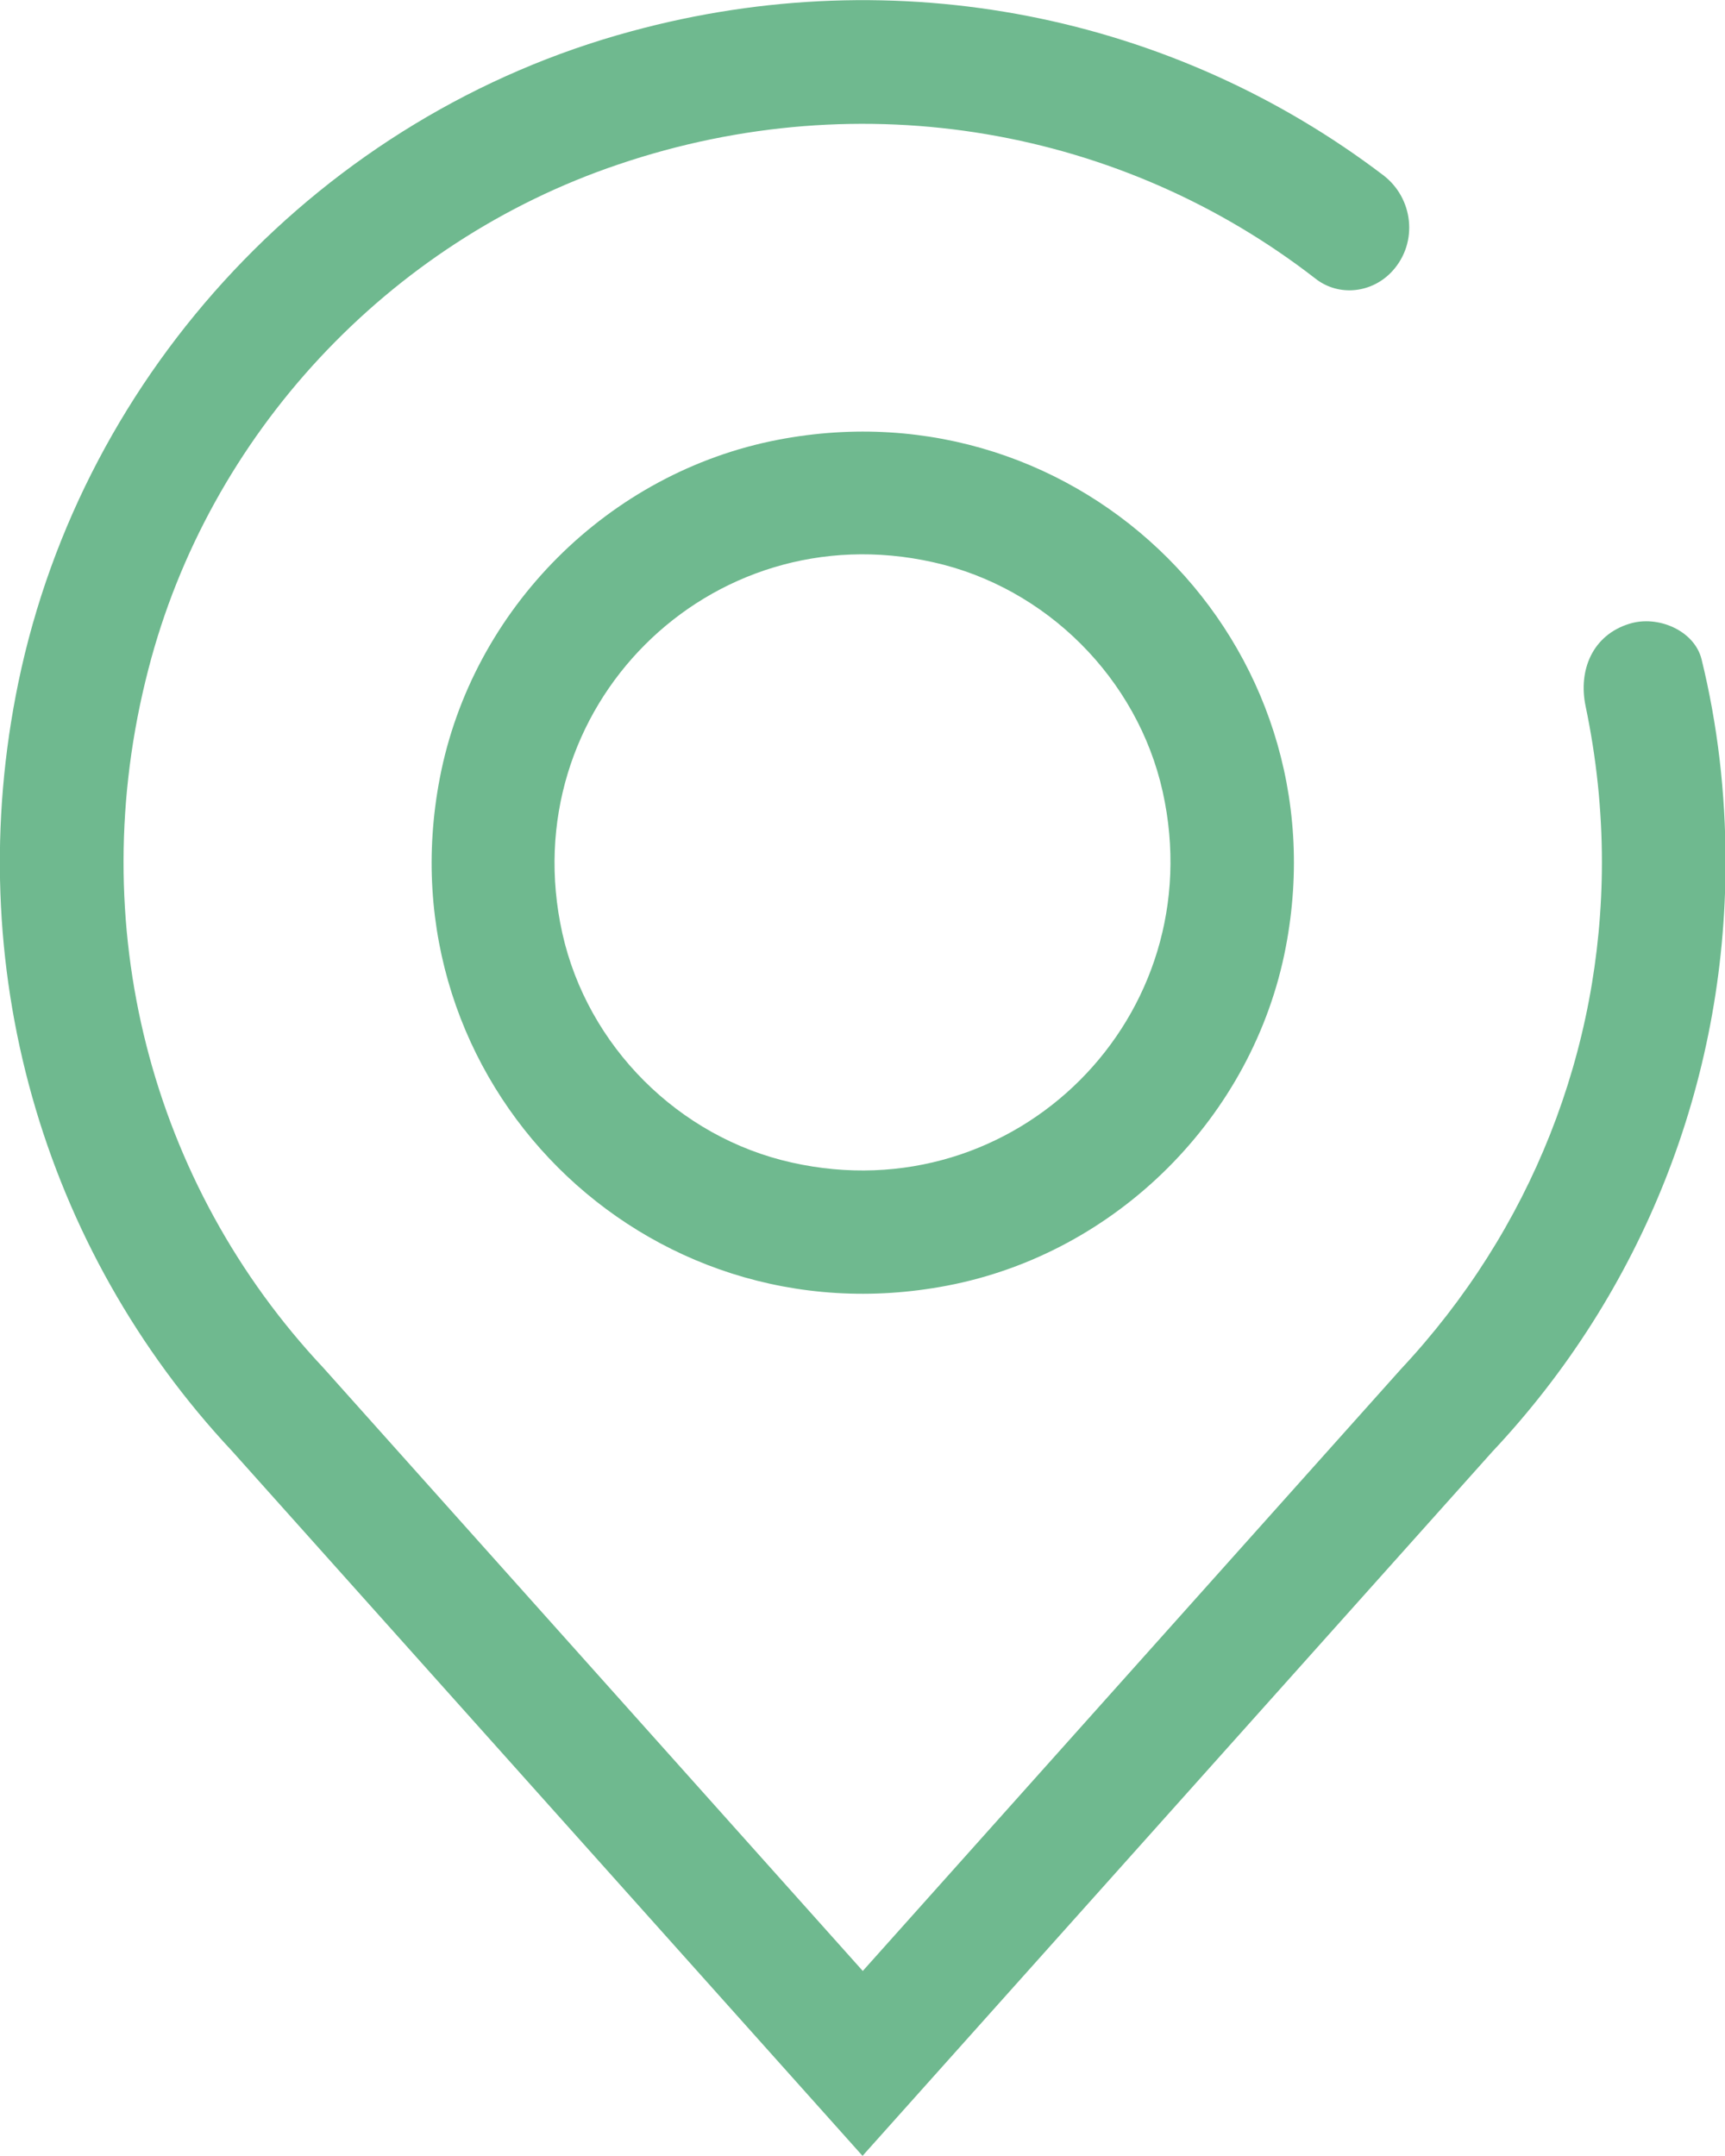
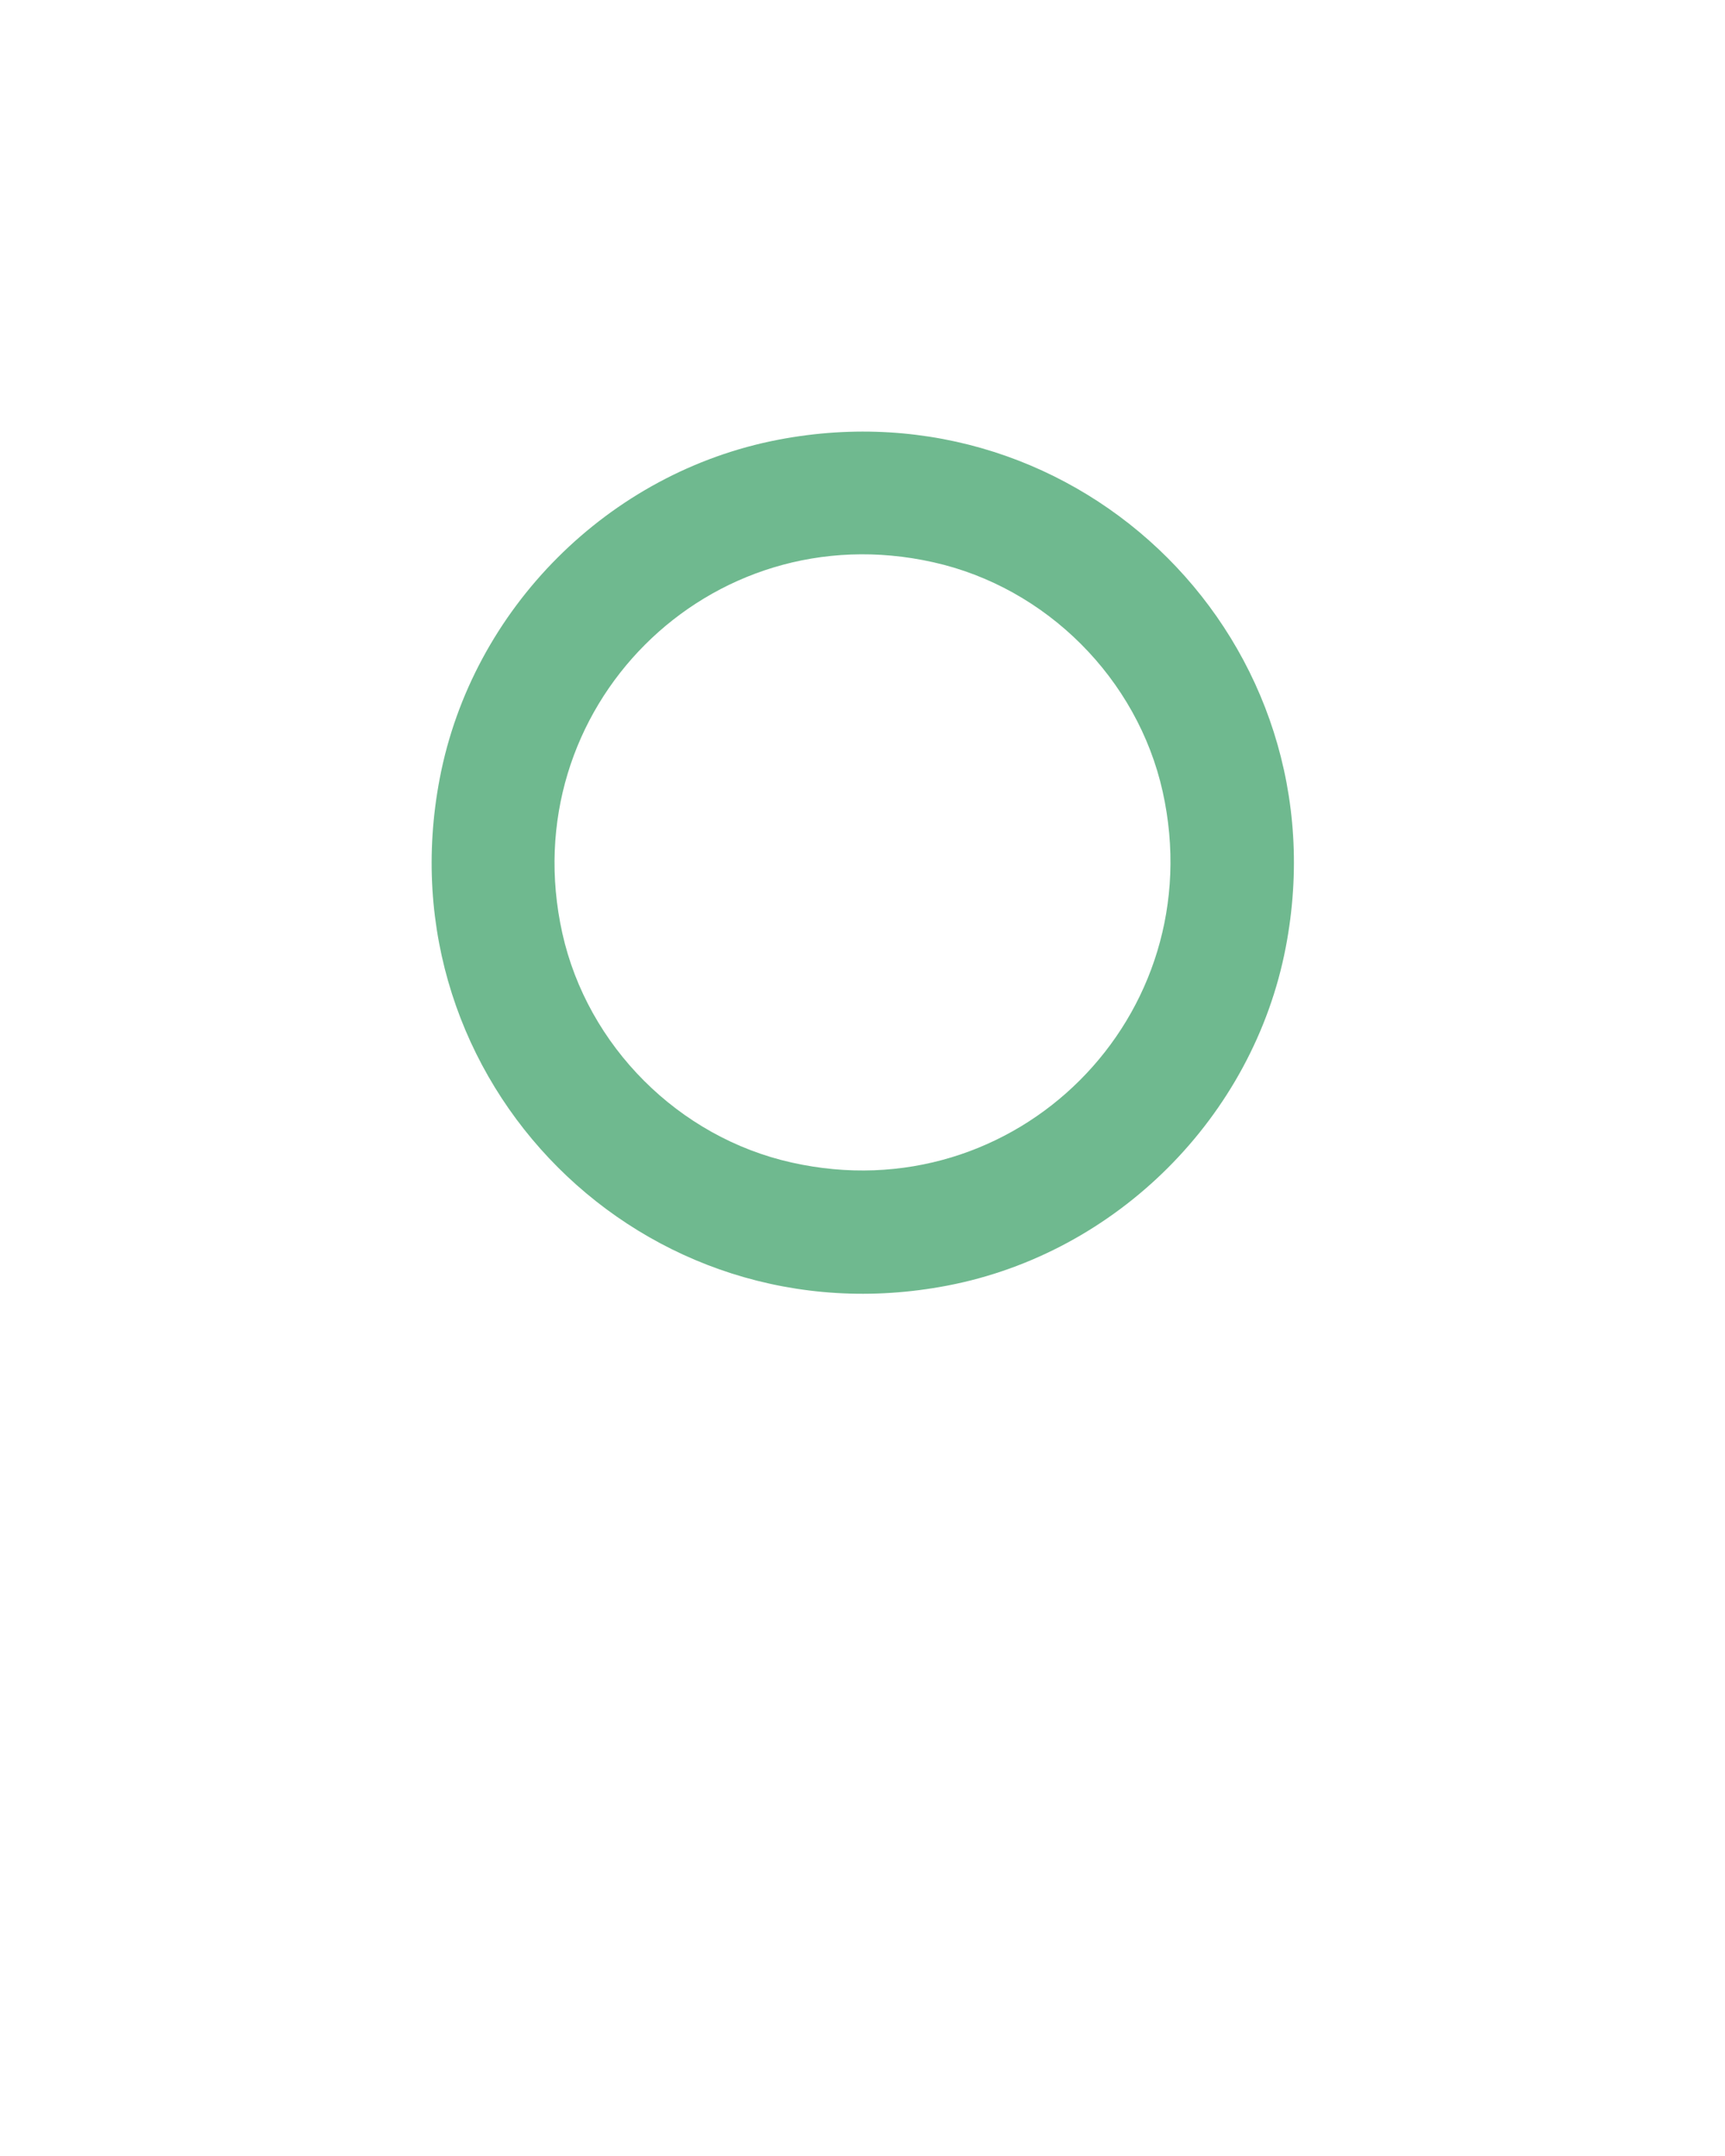
<svg xmlns="http://www.w3.org/2000/svg" id="Ebene_2" data-name="Ebene 2" viewBox="0 0 30.83 38.54">
  <defs>
    <style>
      .cls-1 {
        fill: #6FB98F;
        stroke-width: 0px;
      }
    </style>
  </defs>
  <g id="Layer_1" data-name="Layer 1">
    <path class="cls-1" d="m16.93,22.98c-5.42,1.04-10.11-3.65-9.07-9.07.58-3.03,3.02-5.47,6.05-6.05,5.42-1.04,10.11,3.65,9.07,9.07-.58,3.03-3.02,5.47-6.05,6.05Zm-.25-12.93c-4.01-.9-7.52,2.62-6.63,6.63.45,2.02,2.08,3.65,4.1,4.1,4.01.9,7.52-2.62,6.63-6.63-.45-2.02-2.08-3.65-4.1-4.1Z" />
-     <path class="cls-1" d="m15.42,38.54l-11.27-12.6C.76,22.32-.72,17.25.33,12.19,1.49,6.61,5.77,2.05,11.28.56c4.77-1.3,9.69-.28,13.44,2.57.54.41.63,1.2.17,1.71h0c-.36.4-.96.47-1.38.14-3.44-2.67-8.07-3.53-12.46-2.04C6.93,4.33,3.73,7.77,2.65,11.97c-1.18,4.56.05,9.2,3.13,12.48l9.64,10.78,9.62-10.76c2.32-2.48,3.59-5.69,3.59-9.06,0-.94-.1-1.87-.29-2.78-.14-.66.13-1.28.78-1.48h0c.51-.16,1.16.12,1.29.63.29,1.18.43,2.4.43,3.63,0,3.93-1.48,7.68-4.17,10.54l-11.25,12.58Z" />
  </g>
</svg>